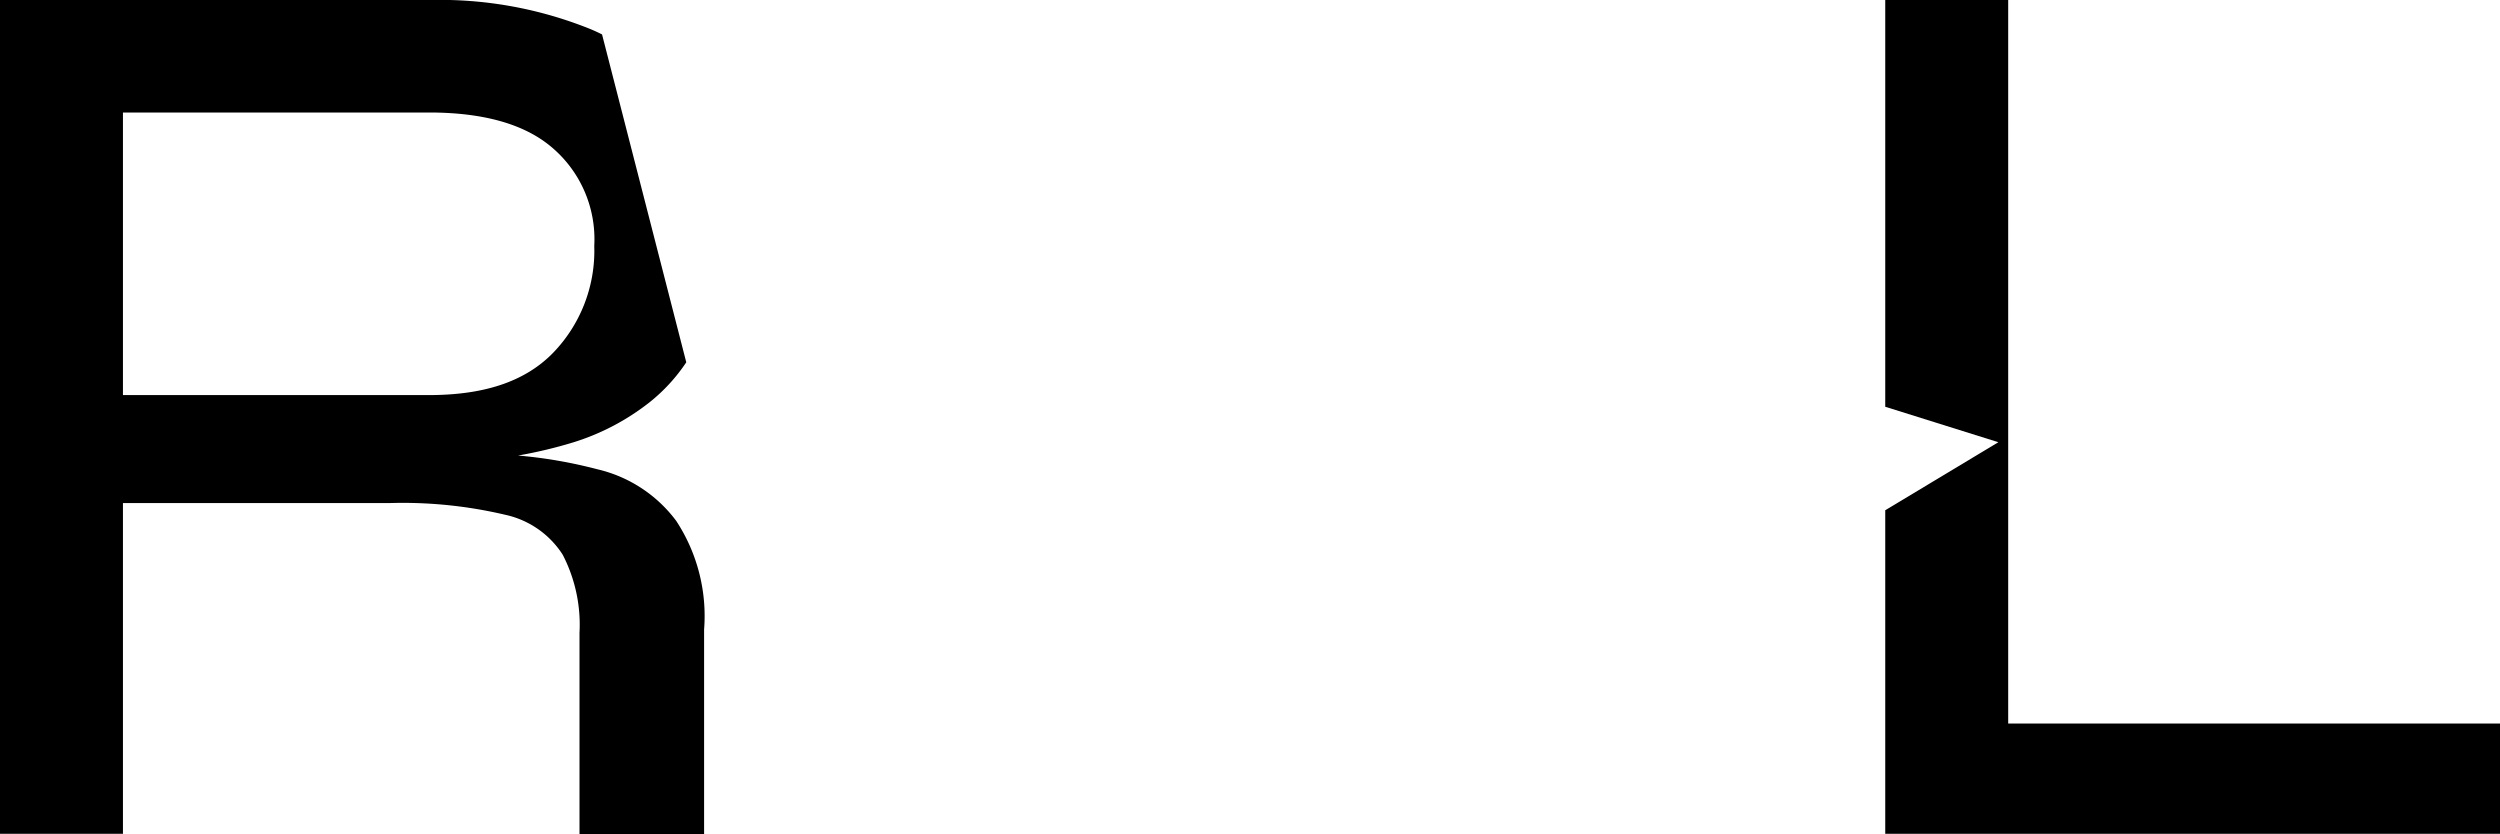
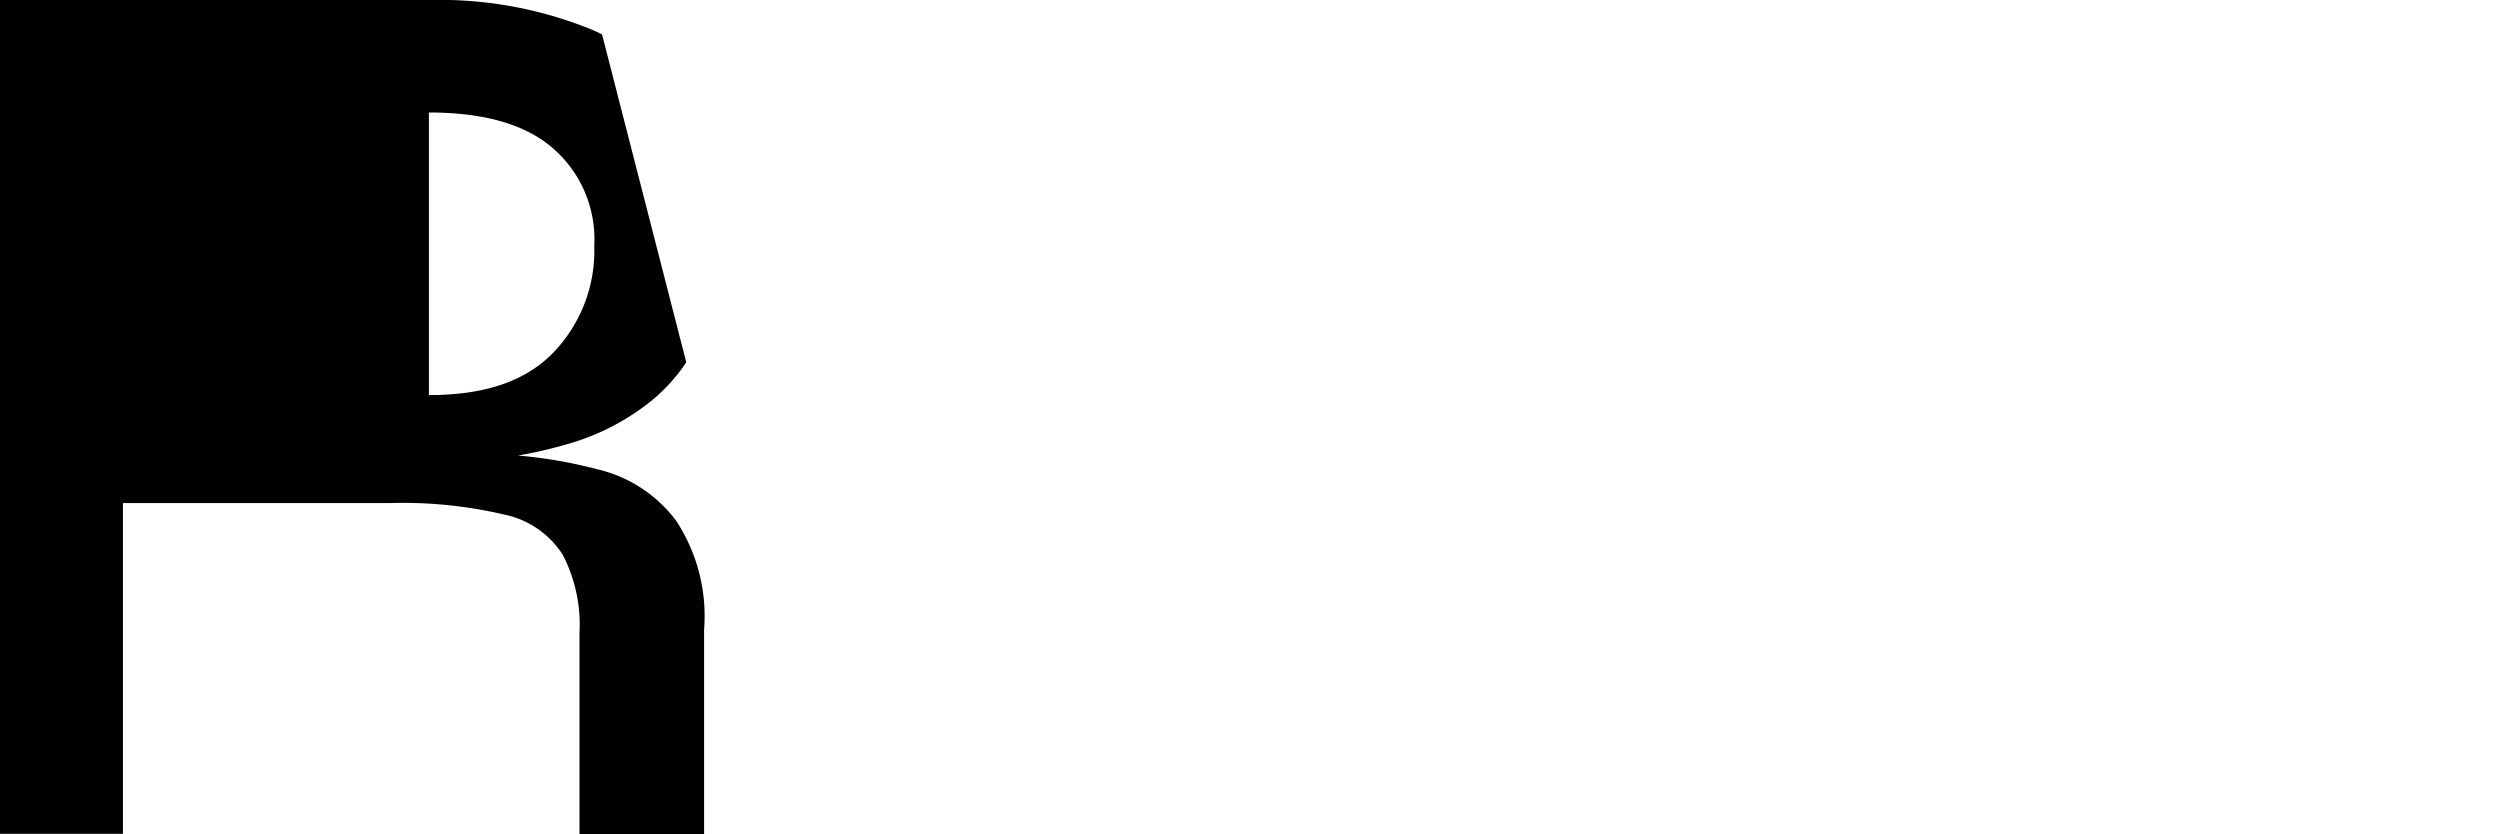
<svg xmlns="http://www.w3.org/2000/svg" viewBox="0 0 122 40.72">
  <g id="Слой_2" data-name="Слой 2">
    <g id="Слой_1-2" data-name="Слой 1">
-       <path d="M29.15,22.9a23,23,0,0,0-3.87-.67A22.26,22.26,0,0,0,28,21.58a11.53,11.53,0,0,0,3.7-1.95,8.52,8.52,0,0,0,1.79-1.95l-4.11-16a8.47,8.47,0,0,0-.87-.38A19.63,19.63,0,0,0,21,0H0V40.69H6V24.55H19a21.78,21.78,0,0,1,5.65.57,4.45,4.45,0,0,1,2.81,1.95,7.43,7.43,0,0,1,.82,3.81v9.84h6.08v-10A8.46,8.46,0,0,0,33,25.42,6.69,6.69,0,0,0,29.15,22.9Zm-8.22-3.62H6V5.49H20.93q4,0,6,1.7A5.87,5.87,0,0,1,29,12a7.16,7.16,0,0,1-2.06,5.27C25.58,18.63,23.61,19.28,20.93,19.28Z" />
-       <path d="M98,35.31V0H92V19.85l5.52,1.73L92,24.9V40.69h30V35.31Z" />
+       <path d="M29.15,22.9a23,23,0,0,0-3.87-.67A22.26,22.26,0,0,0,28,21.58a11.53,11.53,0,0,0,3.7-1.95,8.52,8.52,0,0,0,1.79-1.95l-4.11-16a8.47,8.47,0,0,0-.87-.38A19.63,19.63,0,0,0,21,0H0V40.69H6V24.55H19a21.78,21.78,0,0,1,5.65.57,4.45,4.45,0,0,1,2.81,1.95,7.43,7.43,0,0,1,.82,3.81v9.84h6.08v-10A8.46,8.46,0,0,0,33,25.42,6.69,6.69,0,0,0,29.15,22.9Zm-8.22-3.62V5.49H20.93q4,0,6,1.7A5.87,5.87,0,0,1,29,12a7.16,7.16,0,0,1-2.06,5.27C25.58,18.63,23.61,19.28,20.93,19.28Z" />
    </g>
  </g>
</svg>